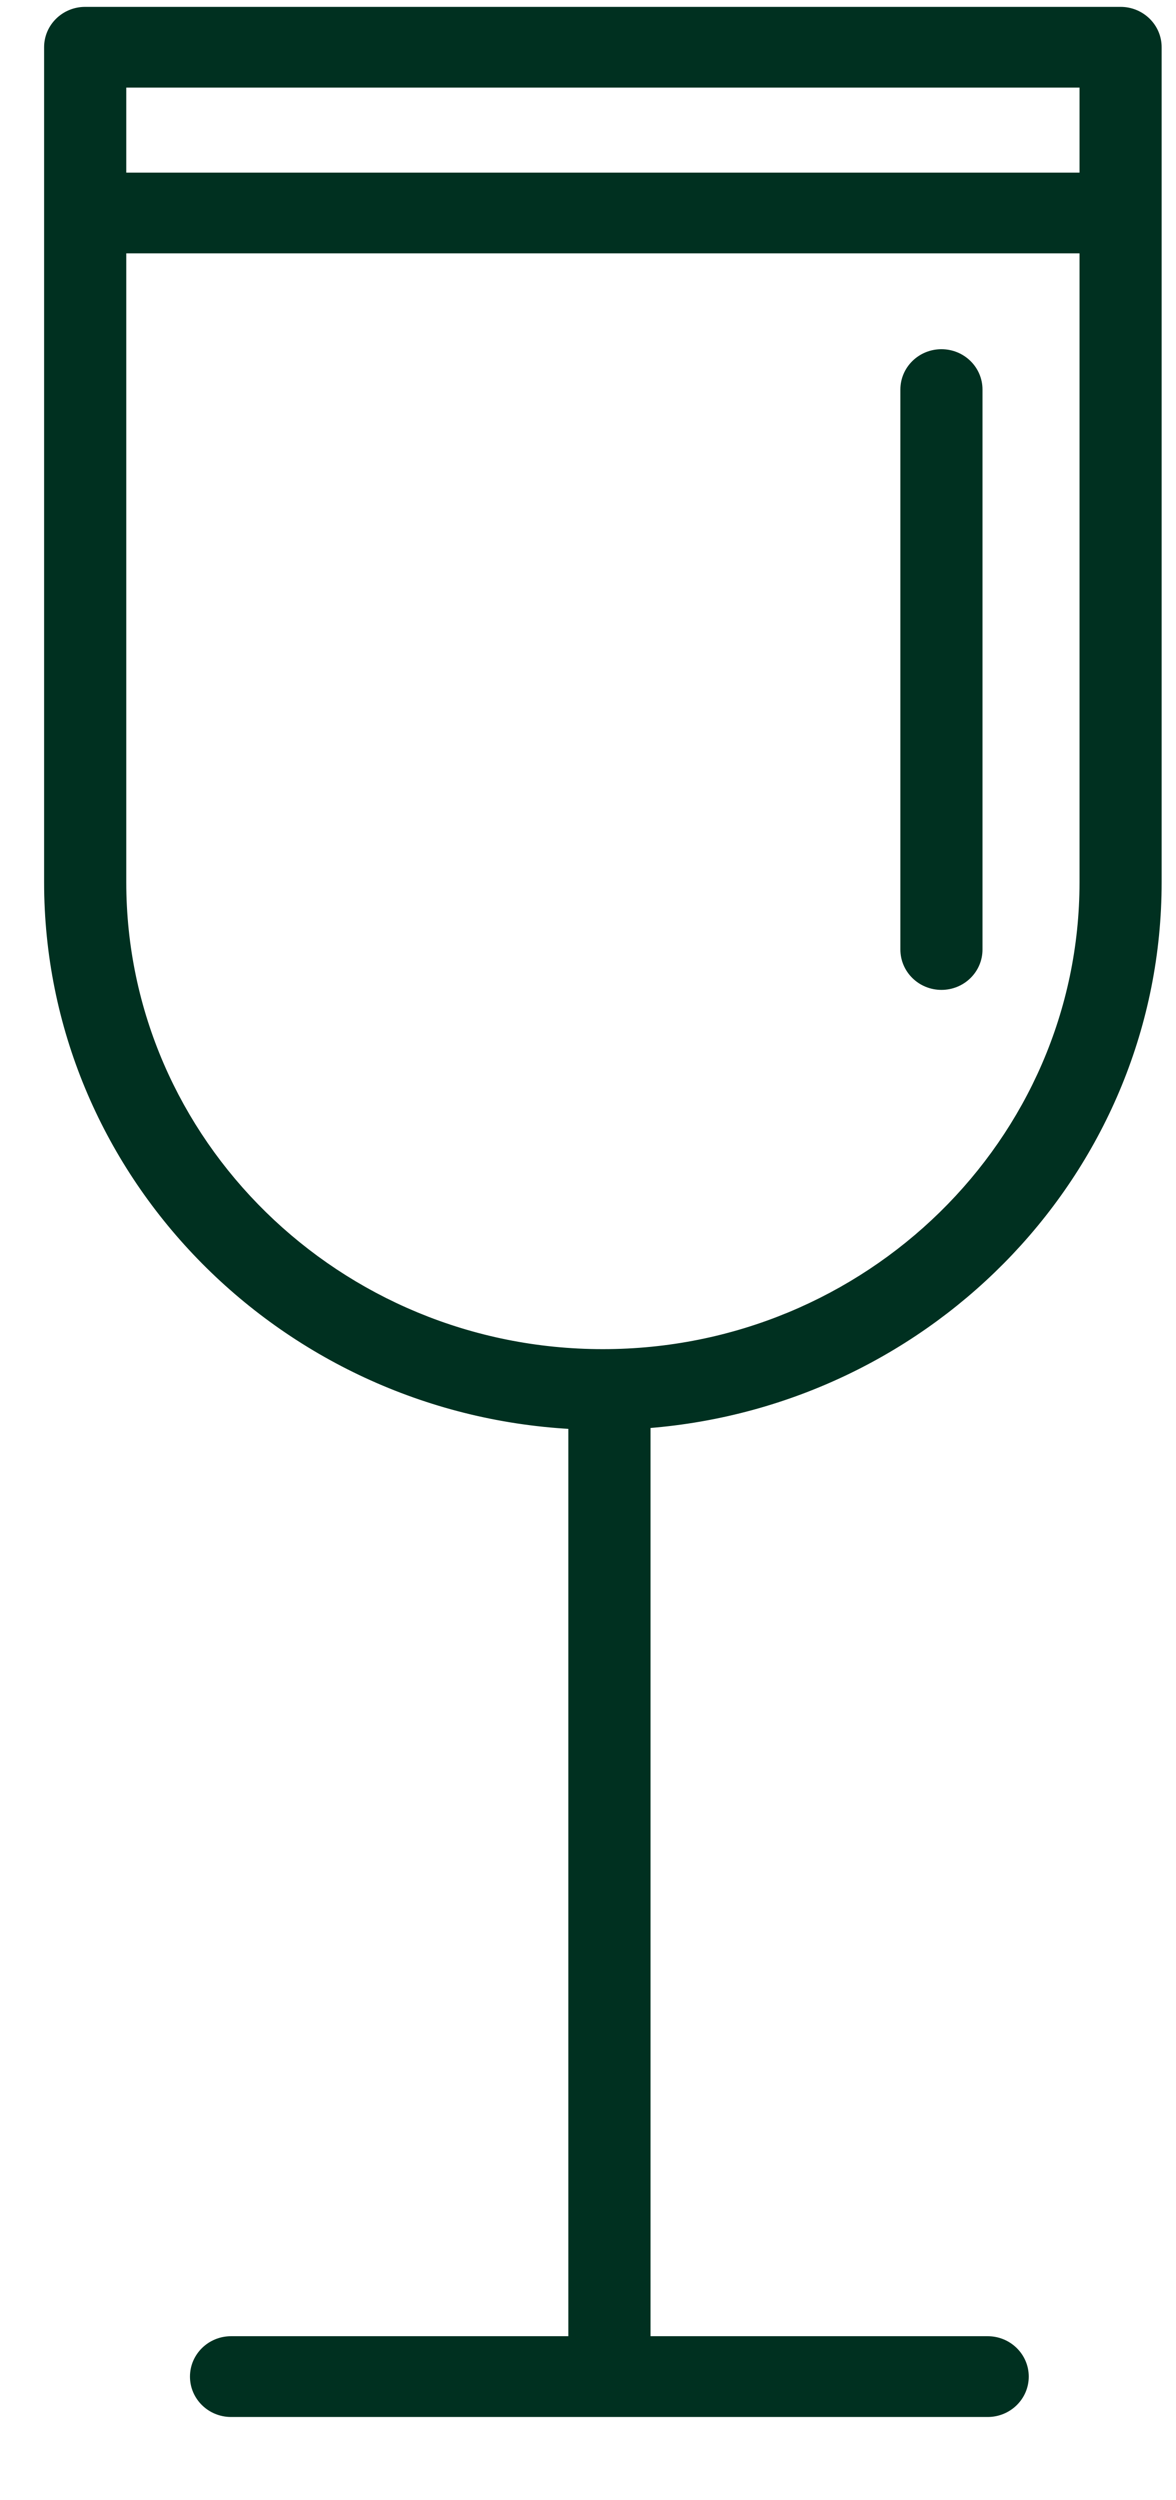
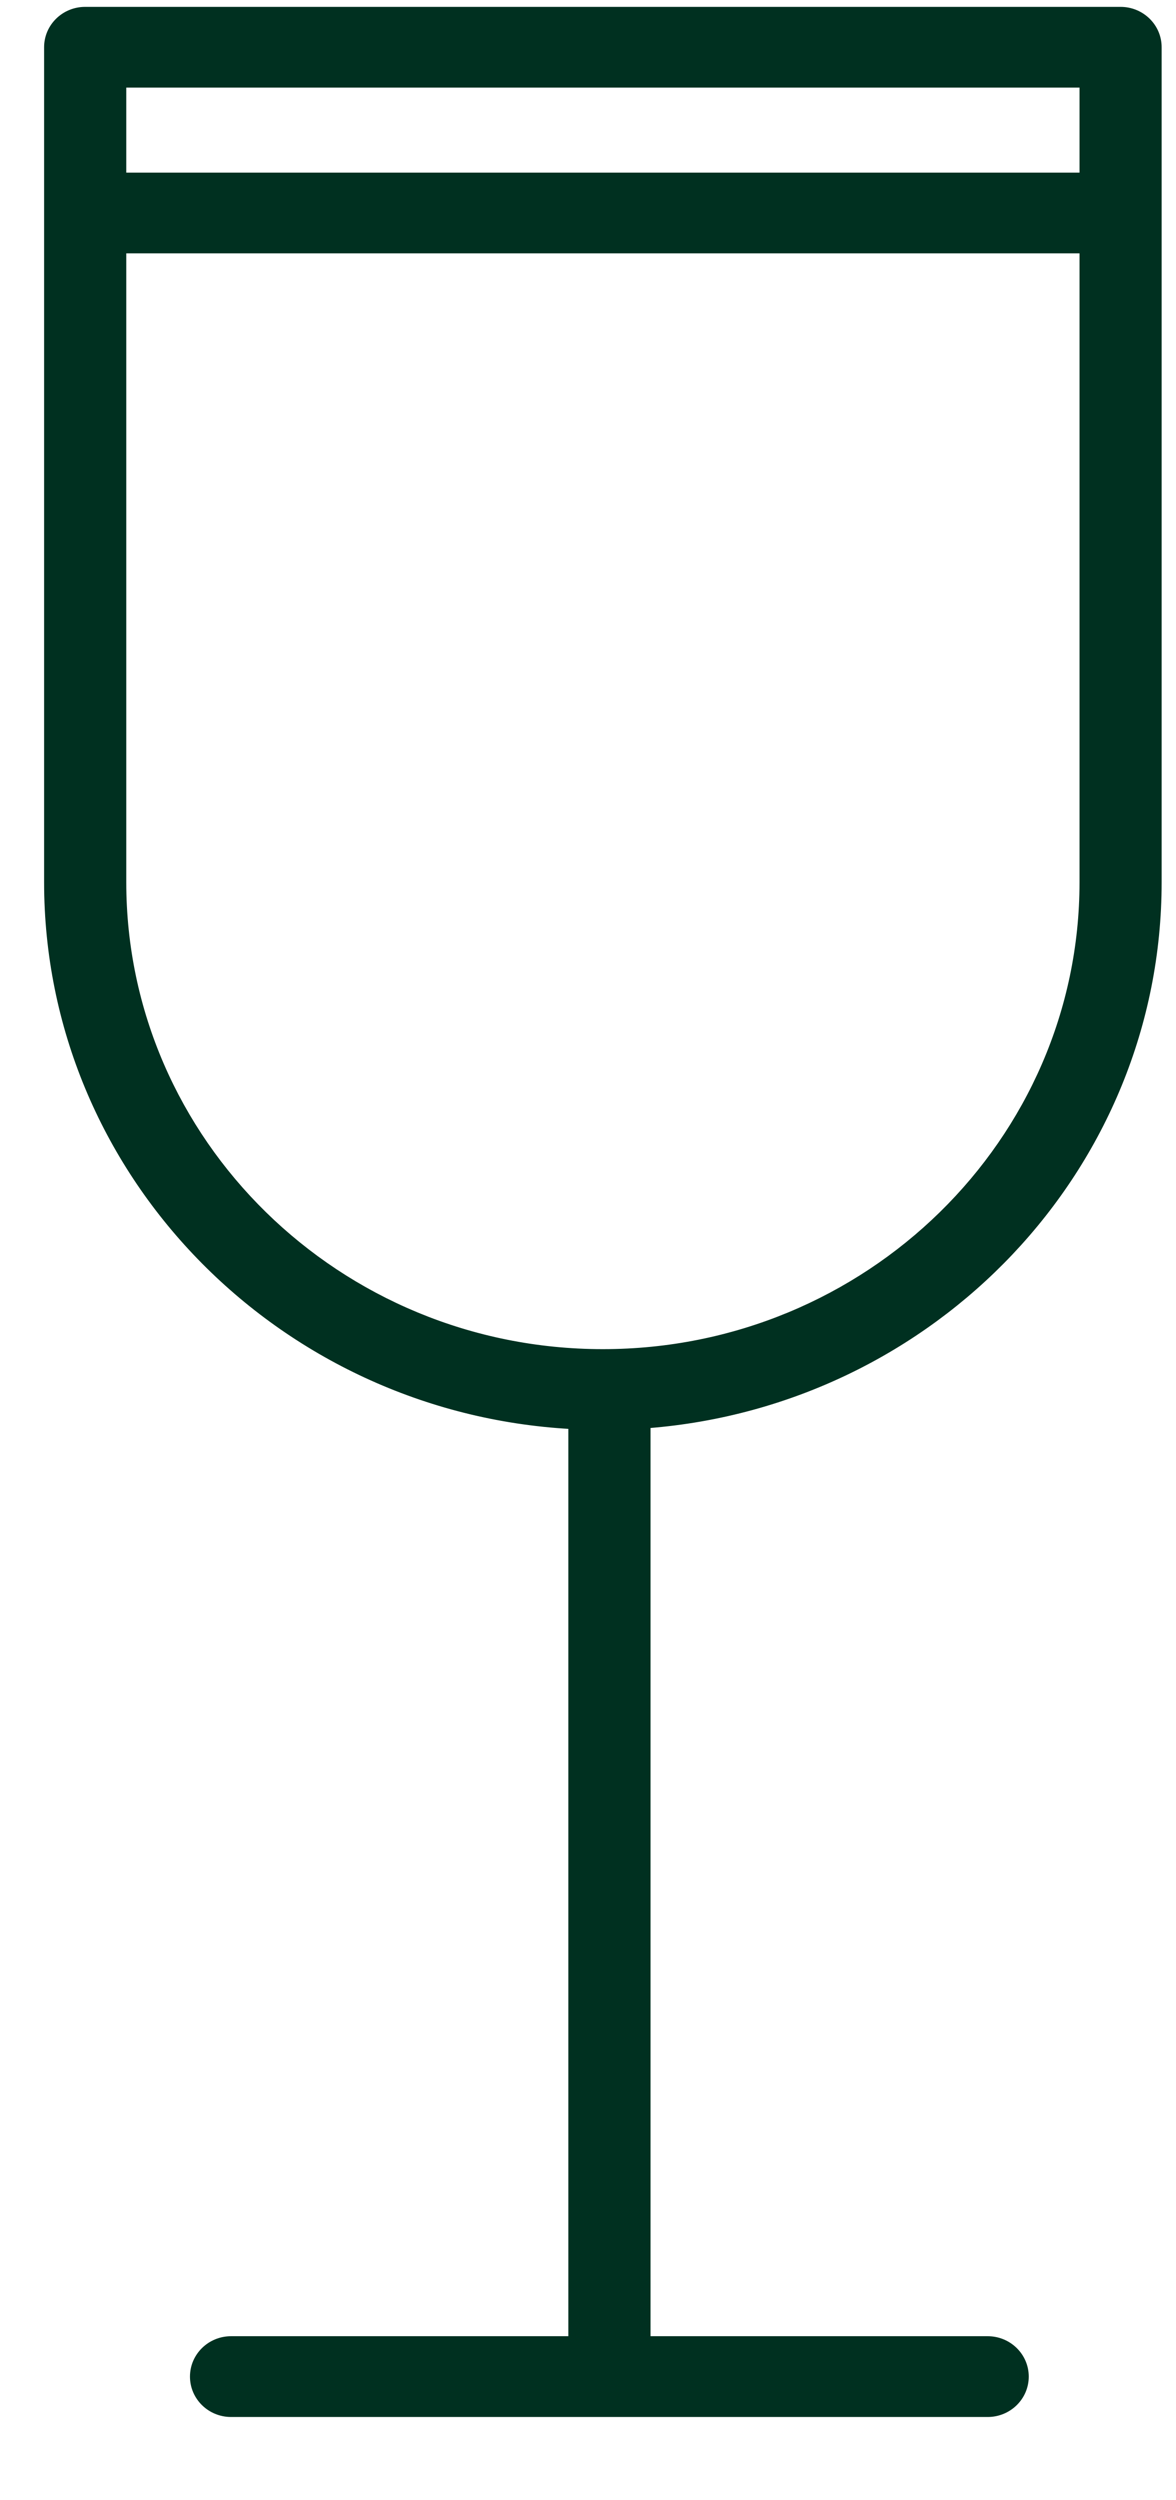
<svg xmlns="http://www.w3.org/2000/svg" width="24" height="51" viewBox="0 0 24 51" fill="none">
  <g clip-path="url(#clip0_657_7950)">
    <path d="M22.869 0.19H1.738C1.304 0.19 0.95 0.535 0.95 0.963V4.343V4.343V4.343V4.343V4.343V4.343V4.343V4.343V4.344V4.344V4.344V4.344V4.344V4.344V4.344V4.344V4.344V4.344V4.344V4.344V4.344V4.344V4.344V4.344V4.344V4.344V4.344V4.344V4.344V4.344V4.344V4.344V4.344V4.344V4.344V4.344V4.344V4.344V4.344V4.344V4.344V4.344V4.344V4.344V4.344V4.344V4.344V4.344V4.344V4.344V4.344V4.344V4.344V4.344V4.344V4.344V4.344V4.344V4.344V4.344V4.344V4.344V4.344V4.344V4.344V4.344V4.344V4.344V4.344V4.344V4.344V4.344V4.344V4.344V4.344V4.344V4.344V4.344V4.344V4.344V4.344V4.344V4.344V4.344V4.344V4.344V4.344V4.344V4.344V4.344V4.344V4.344V4.344V4.344V4.344V4.344V4.344V4.344V4.344V4.344V4.344V4.344V4.344V4.344V4.344V4.344V4.344V4.344V4.344V4.344V4.344V4.344V4.344V4.344V4.344V4.344V4.344V4.344V4.344V4.344V4.344V4.344V4.344V4.344V4.344V4.344V4.344V4.344V4.344V4.344V4.344V4.344V4.344V4.344V4.344V4.344V4.344V4.344V4.344V4.344V4.344V4.344V4.344V4.344V4.344V4.344V4.344V4.344V4.344V4.344V4.344V4.344V4.344V4.344V4.344V4.344V4.344V4.344V4.344V4.344V4.344V4.344V4.344V4.344V4.344V4.344V4.344V4.344V4.344V4.344V4.344V4.344V4.344V4.344V4.344V4.344V4.344V4.344V4.344V4.344V4.344V4.344V4.344V4.344V4.344V4.344V4.344V4.344V4.344V4.344V4.344V4.344V4.344V4.344V4.344V4.344V4.344V4.344V4.344V4.344V4.344V4.344V4.344V4.344V4.344V4.344V4.344V4.344V4.344V4.344V4.344V4.344V4.344V4.344V4.344V4.344V4.344V4.344V4.344V4.344V4.344V4.344V4.344V4.344V4.344V4.344V4.344V4.344V4.344V4.344V4.344V4.344V4.344V4.344V4.344V4.344V4.344V4.344V4.344V4.344V4.344V4.344V4.345V4.345V4.345V4.345V4.345V4.345V4.345V4.345V4.345V4.345V4.345V4.345V4.345V4.345V4.345V4.345V4.345V4.345V4.345V4.345V4.345V4.345V4.345V4.345V4.345V4.345V4.345V4.345V4.345V4.345V4.345V4.345V4.345V4.345V4.345V4.345V4.345V4.345V4.345V4.345V4.345V4.345V4.345V4.345V4.345V4.345V4.345V4.345V4.345V4.345V4.345V4.345V4.345V4.345V4.345V4.345V4.345V4.345V4.345V4.345V4.345V4.345V4.345V4.345V4.345V4.345V4.345V4.345V4.345V4.345V4.345V4.345V4.345V4.345V4.345V4.345V4.345V4.345V4.345V4.345V4.345V4.345V4.345V4.345V4.345V4.345V4.345V4.345V4.345V4.345V4.345V4.345V4.345V4.345V4.345V4.345V4.345V4.345V4.345V4.345V4.345V4.345V4.345V4.345V4.345V4.345V4.345V4.345V4.345V4.345V4.345V4.345V4.345V4.345V4.345V4.345V4.345V4.345V4.345V4.345V4.345V4.345V4.345V4.345V4.345V4.345V4.345V4.345V4.345V4.345V4.345V4.345V4.345V4.345V4.345V4.345V4.345V4.345V4.345V4.345V4.345V4.345V4.345V4.345V4.345V4.345V4.345V4.345V4.345V4.345V4.345V4.345V4.345V4.345V4.345V4.345V4.345V4.345V4.345V4.345V4.345V4.345V4.345V4.345V4.345V4.345V4.345V4.345V4.345V4.345V4.345V4.345V4.345V4.345V4.345V4.345V4.345V4.345V4.345V4.345V4.345V4.345V4.345V4.345V4.345V4.345V4.345V4.345V4.345V4.345V4.345V4.345V4.345V4.345V4.345V4.345V4.345V4.345V4.345V4.345V4.345V4.345V4.345V4.345V4.345V4.345V4.345V4.345V4.345V4.345V4.345V4.345V4.345V4.345V4.345V4.345V4.345V4.345V4.345V4.345V4.345V4.345V4.345V4.345V4.345V4.345V4.345V4.345V4.345V4.345V4.345V4.345V4.345V4.345V4.345V4.346V4.346V4.346V4.346V4.346V4.346V4.346V4.346V4.346V4.346V17.996C0.95 23.914 5.692 28.766 11.649 29.099V47.704H4.716C4.281 47.704 3.927 48.05 3.927 48.478C3.927 48.907 4.281 49.252 4.716 49.252H20.157C20.591 49.252 20.945 48.907 20.945 48.478C20.945 48.05 20.591 47.704 20.157 47.704H13.226V29.082C19.056 28.621 23.657 23.826 23.657 17.996V0.963C23.657 0.535 23.303 0.19 22.869 0.19ZM22.081 1.737V3.571H2.527V1.737H22.081ZM12.303 27.57C6.911 27.57 2.527 23.274 2.527 17.996V5.118H22.081V17.996C22.081 23.274 17.696 27.57 12.303 27.57Z" fill="#003020" stroke="#003020" stroke-width="0.1" />
-     <path d="M19.213 7.173C18.779 7.173 18.425 7.518 18.425 7.946V19.368C18.425 19.797 18.779 20.142 19.213 20.142C19.648 20.142 20.001 19.797 20.001 19.368V7.946C20.001 7.518 19.648 7.173 19.213 7.173Z" fill="#003020" stroke="#003020" stroke-width="0.1" />
  </g>
  <defs>
    <clipPath id="clip0_657_7950">
      <rect width="24" height="50" fill="white" transform="translate(0 0.062)" />
    </clipPath>
  </defs>
</svg>